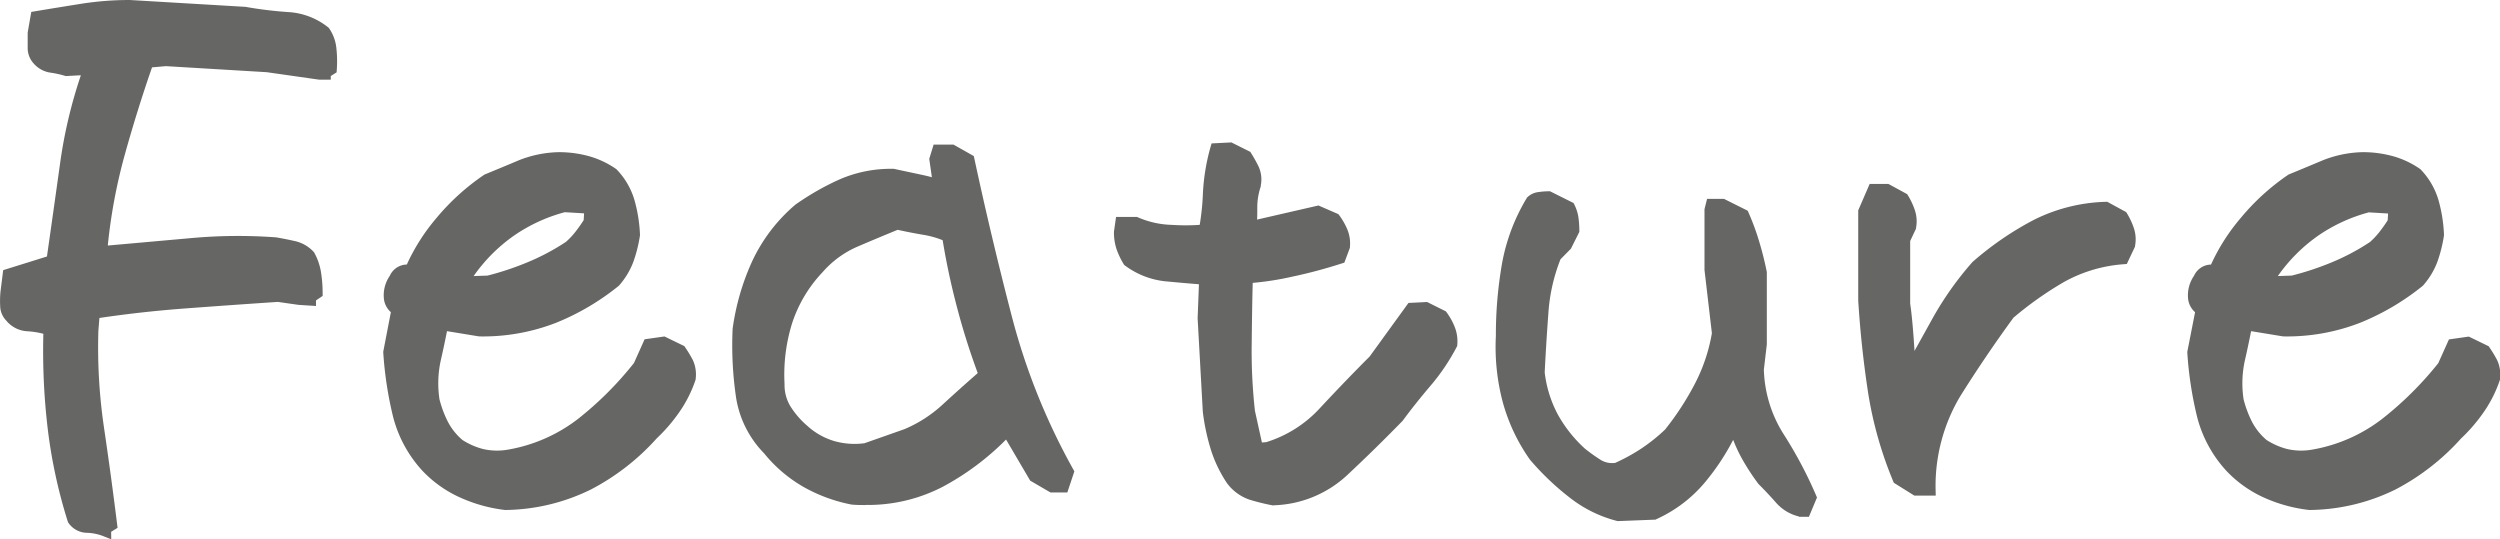
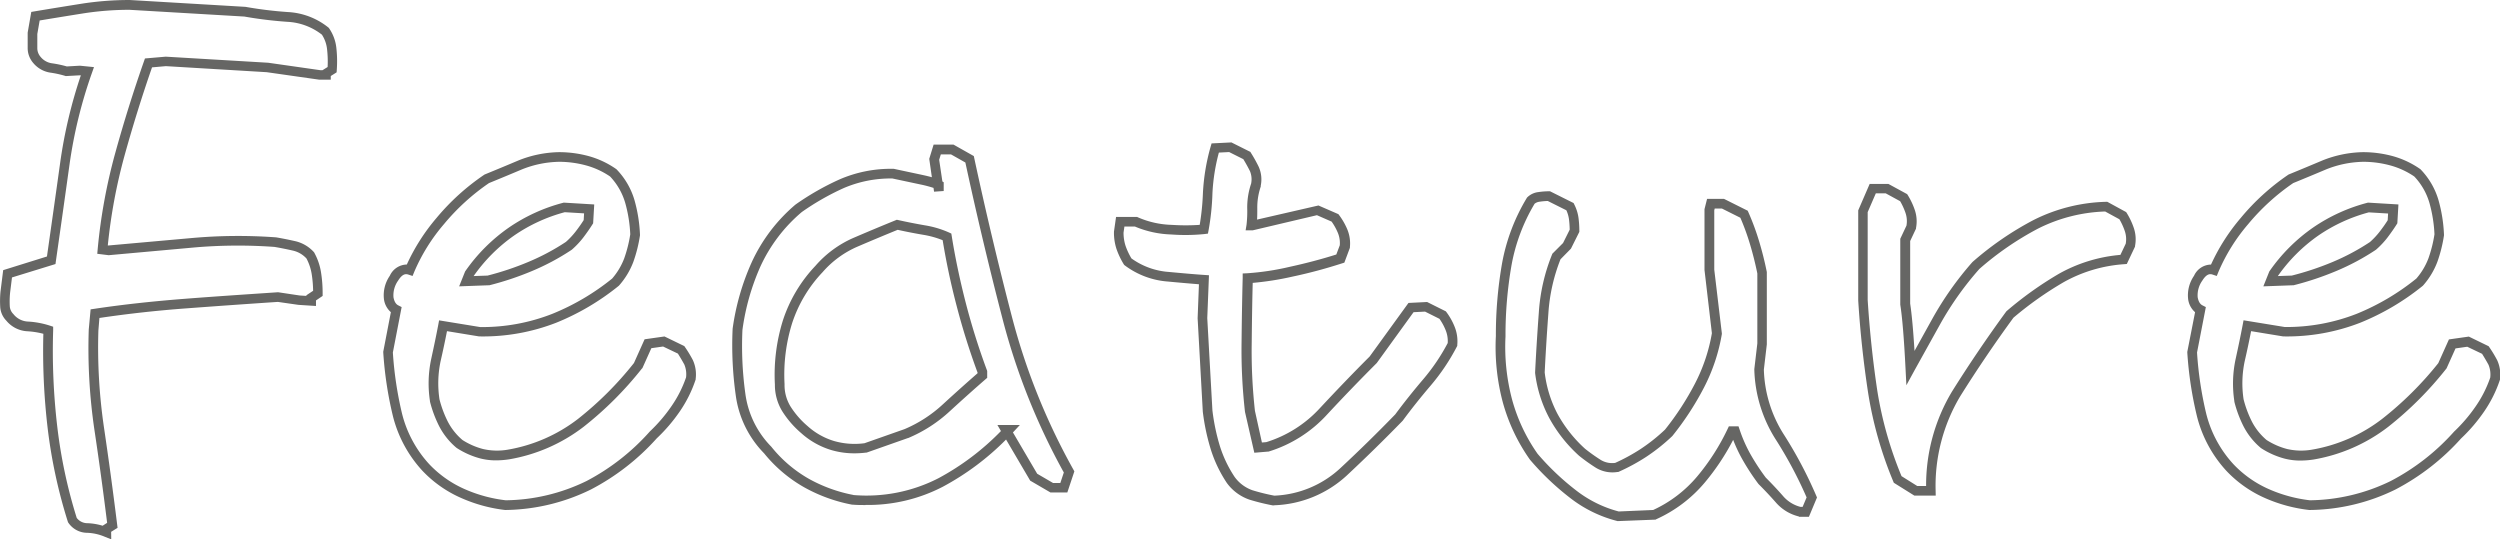
<svg xmlns="http://www.w3.org/2000/svg" width="77.781" height="16.781">
  <defs>
    <style>.cls-1{fill:#666664}</style>
  </defs>
  <g id="future_ttl" transform="translate(-.139 .767)">
-     <path id="パス_12177" data-name="パス 12177" class="cls-1" d="M3.445-.211a1.679 1.679 0 0 0-.586-.129.566.566 0 0 1-.469-.246 15.659 15.659 0 0 1-.62-2.883 20.336 20.336 0 0 1-.129-3.023 2.533 2.533 0 0 0-.633-.117.76.76 0 0 1-.562-.281.52.52 0 0 1-.152-.352A2.876 2.876 0 0 1 .3-7.687l.07-.562 1.359-.422q.211-1.477.422-2.988a14.643 14.643 0 0 1 .7-2.895l-.234-.023-.422.023a3.288 3.288 0 0 0-.48-.105.706.706 0 0 1-.434-.246.56.56 0 0 1-.141-.375v-.445l.094-.539q.7-.117 1.441-.234a9.479 9.479 0 0 1 1.488-.117l3.586.211a12.478 12.478 0 0 0 1.336.164 2.037 2.037 0 0 1 1.172.445 1.168 1.168 0 0 1 .2.551 3.541 3.541 0 0 1 .012.645l-.187.117v.047H10.1l-1.641-.234-3.159-.19-.539.047q-.492 1.406-.891 2.848A16.954 16.954 0 0 0 3.328-9l.188.023 2.59-.234A15.935 15.935 0 0 1 8.7-9.234q.281.047.586.117a.973.973 0 0 1 .516.3 1.7 1.7 0 0 1 .188.551 3.931 3.931 0 0 1 .047.621L9.82-7.5v.094l-.375-.024-.656-.094q-1.406.094-2.848.2t-2.848.316l-.047.516a17.169 17.169 0 0 0 .176 3.047q.223 1.5.41 3.023L3.445-.3zm12.422-.844a4.554 4.554 0 0 1-1.312-.352 3.542 3.542 0 0 1-1.172-.82 3.741 3.741 0 0 1-.883-1.628 11.313 11.313 0 0 1-.293-1.957l.258-1.312a.462.462 0 0 1-.234-.363.921.921 0 0 1 .164-.621q.211-.352.492-.258a5.853 5.853 0 0 1 .949-1.523 6.922 6.922 0 0 1 1.445-1.311q.516-.211 1.043-.434a3.384 3.384 0 0 1 1.207-.246 3.354 3.354 0 0 1 .879.117 2.628 2.628 0 0 1 .809.375 2.15 2.15 0 0 1 .516.891 4.444 4.444 0 0 1 .165 1.028 4.24 4.24 0 0 1-.2.8 2.225 2.225 0 0 1-.41.68 7.453 7.453 0 0 1-1.91 1.125 6.1 6.1 0 0 1-2.309.422l-1.148-.187q-.094.492-.223 1.078a3.464 3.464 0 0 0-.035 1.242 3.541 3.541 0 0 0 .27.727 2.027 2.027 0 0 0 .5.633 2.366 2.366 0 0 0 .691.3 2.088 2.088 0 0 0 .832.023 5.067 5.067 0 0 0 2.25-.984 10.669 10.669 0 0 0 1.781-1.781l.3-.68.492-.07.539.258q.141.211.234.387a.945.945 0 0 1 .07.5 3.761 3.761 0 0 1-.469.938 5.006 5.006 0 0 1-.7.82 7.054 7.054 0 0 1-2 1.559 6 6 0 0 1-2.588.624zm1.969-8.062a2.5 2.5 0 0 0 .34-.363q.152-.2.27-.387l.023-.4-.773-.047a5.217 5.217 0 0 0-1.641.75 5.237 5.237 0 0 0-1.313 1.314l-.094.234.68-.023a9.072 9.072 0 0 0 1.3-.434 7.126 7.126 0 0 0 1.208-.644zm8.836 7.9a4.757 4.757 0 0 1-1.43-.516 4.207 4.207 0 0 1-1.219-1.031 3.019 3.019 0 0 1-.844-1.711 10.955 10.955 0 0 1-.094-2.039 7.335 7.335 0 0 1 .574-2.027 5.013 5.013 0 0 1 1.324-1.746 8.073 8.073 0 0 1 1.336-.762 3.844 3.844 0 0 1 1.594-.316l.879.188a2.266 2.266 0 0 1 .551.164v.188l-.141-.984.094-.3h.469l.539.3q.539 2.508 1.184 4.98A20.2 20.2 0 0 0 33.4-2.086l-.164.492h-.375l-.561-.328-.87-1.478h.094A8.1 8.1 0 0 1 29.4-1.758a5.036 5.036 0 0 1-2.728.539zm1.664-2.062a4.249 4.249 0 0 0 1.254-.811q.574-.527 1.113-1v-.11a21.643 21.643 0 0 1-.656-2.086Q29.766-8.367 29.6-9.4a2.859 2.859 0 0 0-.715-.211q-.41-.07-.832-.164-.633.258-1.289.539a3.176 3.176 0 0 0-1.148.844 4.315 4.315 0 0 0-.973 1.629A5.5 5.5 0 0 0 24.4-4.8a1.415 1.415 0 0 0 .211.762 2.847 2.847 0 0 0 .563.645 2.291 2.291 0 0 0 .879.492 2.461 2.461 0 0 0 1.02.07zM39.773-1.2a6.374 6.374 0 0 1-.715-.176 1.3 1.3 0 0 1-.621-.457 3.9 3.9 0 0 1-.492-1.031 6.527 6.527 0 0 1-.234-1.125l-.164-2.883.047-1.2q-.352-.023-1.1-.094a2.386 2.386 0 0 1-1.266-.469 2.269 2.269 0 0 1-.211-.445 1.476 1.476 0 0 1-.07-.469l.047-.328h.492a2.94 2.94 0 0 0 1.1.246 5.812 5.812 0 0 0 1.008-.012 7.554 7.554 0 0 0 .117-1.125 6.278 6.278 0 0 1 .234-1.406l.469-.023.516.258q.141.234.234.422a.819.819 0 0 1 .047.492 2.148 2.148 0 0 0-.117.727 3.973 3.973 0 0 1-.023.539h.023l2.039-.469.539.234a1.926 1.926 0 0 1 .234.41.989.989 0 0 1 .07.48l-.141.375q-.727.234-1.535.41a8.258 8.258 0 0 1-1.348.2q-.023.82-.035 1.992a16.884 16.884 0 0 0 .105 2.156l.258 1.125.281-.023a3.91 3.91 0 0 0 1.759-1.104q.75-.809 1.547-1.605L44.039-7.2l.469-.023.516.258a1.834 1.834 0 0 1 .234.422 1.051 1.051 0 0 1 .07.492 6.286 6.286 0 0 1-.8 1.184q-.469.551-.867 1.09-.844.867-1.723 1.688a3.338 3.338 0 0 1-2.165.889zm10.711.5a3.814 3.814 0 0 1-1.406-.691 8.111 8.111 0 0 1-1.219-1.16 5.527 5.527 0 0 1-.82-1.734 6.5 6.5 0 0 1-.211-2.015 12.711 12.711 0 0 1 .188-2.227 5.825 5.825 0 0 1 .75-1.992.441.441 0 0 1 .258-.117 2.164 2.164 0 0 1 .3-.023l.656.328a1.158 1.158 0 0 1 .117.375 3.021 3.021 0 0 1 .023.375l-.234.469-.328.328a5.633 5.633 0 0 0-.4 1.734q-.07.938-.117 1.875a3.846 3.846 0 0 0 .422 1.359 4.282 4.282 0 0 0 .896 1.116 5.6 5.6 0 0 0 .492.352.836.836 0 0 0 .586.117 5.978 5.978 0 0 0 .82-.445 5.646 5.646 0 0 0 .8-.633 8.846 8.846 0 0 0 .961-1.477 5.479 5.479 0 0 0 .537-1.614l-.235-1.967v-1.875l.047-.187h.375l.656.328a7.49 7.49 0 0 1 .328.891q.141.469.234.938v2.2l-.094.8a4.094 4.094 0 0 0 .634 2.085 13.008 13.008 0 0 1 1.008 1.9l-.187.445h-.187a1.219 1.219 0 0 1-.634-.388q-.258-.293-.539-.574a6.849 6.849 0 0 1-.492-.75 4.566 4.566 0 0 1-.352-.8h-.094a6.981 6.981 0 0 1-.961 1.5 4.079 4.079 0 0 1-1.453 1.1zm9.258-.8l-.562-.352a11.833 11.833 0 0 1-.773-2.73Q58.2-5.953 58.1-7.43v-2.77l.3-.7h.445l.516.281a2.105 2.105 0 0 1 .2.422.951.951 0 0 1 .039.497l-.187.4v1.992q.094.609.164 1.992.281-.516.8-1.441a9.881 9.881 0 0 1 1.242-1.746 9.527 9.527 0 0 1 1.861-1.282 5.132 5.132 0 0 1 2.191-.551l.516.281a2.105 2.105 0 0 1 .2.422.951.951 0 0 1 .035.492l-.211.445a4.6 4.6 0 0 0-1.934.574 10.932 10.932 0 0 0-1.605 1.137Q61.781-5.766 61-4.512a5.561 5.561 0 0 0-.789 3.012zM72-1.055a4.554 4.554 0 0 1-1.312-.352 3.542 3.542 0 0 1-1.172-.82 3.741 3.741 0 0 1-.879-1.629 11.313 11.313 0 0 1-.293-1.957l.256-1.312a.462.462 0 0 1-.234-.363.921.921 0 0 1 .164-.621q.211-.352.492-.258a5.853 5.853 0 0 1 .949-1.523 6.922 6.922 0 0 1 1.443-1.31q.516-.211 1.043-.434a3.384 3.384 0 0 1 1.207-.246 3.354 3.354 0 0 1 .879.117 2.628 2.628 0 0 1 .809.375 2.15 2.15 0 0 1 .516.891 4.444 4.444 0 0 1 .164 1.031 4.24 4.24 0 0 1-.2.8 2.225 2.225 0 0 1-.41.68 7.453 7.453 0 0 1-1.91 1.125 6.1 6.1 0 0 1-2.309.422l-1.148-.187q-.094.492-.223 1.078a3.464 3.464 0 0 0-.032 1.236 3.541 3.541 0 0 0 .27.727 2.027 2.027 0 0 0 .5.633 2.366 2.366 0 0 0 .691.3 2.088 2.088 0 0 0 .832.023 5.067 5.067 0 0 0 2.25-.984 10.669 10.669 0 0 0 1.781-1.781l.3-.68.492-.07.539.258q.141.211.234.387a.945.945 0 0 1 .07.5 3.761 3.761 0 0 1-.469.938 5.006 5.006 0 0 1-.7.82 7.054 7.054 0 0 1-2 1.559 6 6 0 0 1-2.59.627zm1.969-8.062a2.5 2.5 0 0 0 .34-.363q.152-.2.27-.387l.023-.4-.773-.047a5.217 5.217 0 0 0-1.641.75 5.237 5.237 0 0 0-1.313 1.314l-.094.234.68-.023a9.072 9.072 0 0 0 1.3-.434 7.126 7.126 0 0 0 1.208-.644z" transform="translate(0 16)" />
    <path id="パス_12177_-_アウトライン" data-name="パス 12177 - アウトライン" class="cls-1" d="M3.6.014l-.212-.086a1.537 1.537 0 0 0-.534-.118.712.712 0 0 1-.586-.31l-.013-.019-.007-.022a15.883 15.883 0 0 1-.627-2.91 20.54 20.54 0 0 1-.133-2.931A2.529 2.529 0 0 0 1-6.46a.907.907 0 0 1-.664-.33.668.668 0 0 1-.191-.444 3.039 3.039 0 0 1 .01-.466l.083-.662L1.6-8.787c.135-.948.273-1.921.408-2.894a14.921 14.921 0 0 1 .647-2.743h-.034l-.436.024-.025-.008a3.151 3.151 0 0 0-.459-.1.854.854 0 0 1-.524-.295.71.71 0 0 1-.177-.478v-.471l.112-.644.1-.017c.466-.078.952-.157 1.443-.235a9.675 9.675 0 0 1 1.512-.119h.009l3.6.213a12.386 12.386 0 0 0 1.32.162 2.193 2.193 0 0 1 1.256.478l.016.013.012.017a1.321 1.321 0 0 1 .225.62 3.707 3.707 0 0 1 .012.672l-.005.076-.182.114v.114h-.359l-1.634-.233-3.137-.188-.431.038c-.313.9-.6 1.825-.856 2.747a16.857 16.857 0 0 0-.52 2.794h.027l2.572-.23a16.146 16.146 0 0 1 2.614-.024h.014c.19.032.39.072.6.119a1.124 1.124 0 0 1 .593.351l.007.014.008.015a1.861 1.861 0 0 1 .2.6 4.1 4.1 0 0 1 .049.645v.08l-.207.14v.173l-.546-.035-.641-.092c-.928.062-1.881.129-2.831.2-.913.067-1.827.167-2.72.3l-.032.391a17.1 17.1 0 0 0 .174 3.016c.148 1 .286 2.015.411 3.027l.012.095-.2.124zM2.526-.654a.416.416 0 0 0 .339.165 1.837 1.837 0 0 1 .467.079l.14-.09a112.56 112.56 0 0 0-.4-2.925A17.4 17.4 0 0 1 2.9-6.5v-.009l.058-.633.116-.017C4.008-7.3 4.97-7.4 5.93-7.474s1.915-.137 2.849-.2h.016l.666.1.21.013v-.019l.21-.14a3.727 3.727 0 0 0-.044-.518 1.562 1.562 0 0 0-.163-.487.817.817 0 0 0-.426-.246 10.07 10.07 0 0 0-.57-.114 15.78 15.78 0 0 0-2.558.023l-2.59.234h-.017l-.348-.043.013-.145A17.184 17.184 0 0 1 3.723-12c.265-.96.566-1.921.894-2.857l.032-.091.647-.056 3.187.189 1.63.233h.059l.16-.1a3.387 3.387 0 0 0-.016-.542 1.033 1.033 0 0 0-.161-.464 1.9 1.9 0 0 0-1.071-.4 12.688 12.688 0 0 1-1.343-.164l-3.573-.21a9.373 9.373 0 0 0-1.46.115c-.453.072-.9.145-1.335.217l-.073.421v.432a.411.411 0 0 0 .1.277.553.553 0 0 0 .341.2 3.456 3.456 0 0 1 .477.1l.408-.023.437.044L3-14.5a14.561 14.561 0 0 0-.7 2.865c-.14 1.005-.282 2.011-.422 2.989l-.013.094-1.353.417-.058.467a2.73 2.73 0 0 0-.011.418.372.372 0 0 0 .108.25l.01.011a.61.61 0 0 0 .456.227 2.694 2.694 0 0 1 .67.125l.106.035v.112a20.28 20.28 0 0 0 .128 3 15.585 15.585 0 0 0 .605 2.836zm47.943.1l-.021-.005a3.98 3.98 0 0 1-1.461-.718 8.3 8.3 0 0 1-1.241-1.181l-.009-.011a5.7 5.7 0 0 1-.842-1.781 6.678 6.678 0 0 1-.216-2.059 12.918 12.918 0 0 1 .19-2.25 6 6 0 0 1 .769-2.043l.009-.016.013-.013a.588.588 0 0 1 .343-.16 2.322 2.322 0 0 1 .326-.025h.035l.733.366.022.045a1.312 1.312 0 0 1 .132.423 3.187 3.187 0 0 1 .025.394v.035l-.261.522-.325.331a5.522 5.522 0 0 0-.376 1.661 76.847 76.847 0 0 0-.116 1.858 3.71 3.71 0 0 0 .4 1.294 4.151 4.151 0 0 0 .856 1.082 5.477 5.477 0 0 0 .475.339.678.678 0 0 0 .464.1 5.861 5.861 0 0 0 .78-.425 5.51 5.51 0 0 0 .768-.609 8.734 8.734 0 0 0 .938-1.443A5.355 5.355 0 0 0 53.4-6.4l-.23-1.967v-1.893l.08-.319h.528l.736.368.022.049a7.673 7.673 0 0 1 .335.908c.095.316.175.636.238.951v2.25l-.092.785a3.962 3.962 0 0 0 .609 2 13.219 13.219 0 0 1 1.019 1.92l.025.059-.251.6h-.306L56.1-.7a1.372 1.372 0 0 1-.709-.433 11.782 11.782 0 0 0-.533-.567l-.014-.016a7.032 7.032 0 0 1-.5-.766 4.678 4.678 0 0 1-.282-.6 7.217 7.217 0 0 1-.879 1.323 4.247 4.247 0 0 1-1.511 1.145l-.027.014zm-2.491-2.093a8 8 0 0 0 1.192 1.133 3.688 3.688 0 0 0 1.331.66L51.573-.9a3.944 3.944 0 0 0 1.374-1.049 6.865 6.865 0 0 0 .94-1.468l.041-.086h.3l.034.1a4.437 4.437 0 0 0 .34.771 6.72 6.72 0 0 0 .475.725c.186.186.367.379.538.574a1.062 1.062 0 0 0 .539.336h.069l.124-.295a12.929 12.929 0 0 0-.971-1.818 4.261 4.261 0 0 1-.656-2.161v-.012l.094-.8v-2.176c-.061-.3-.138-.608-.228-.909a7.417 7.417 0 0 0-.3-.824l-.576-.288h-.222l-.014.056v1.848l.236 1.981v.021a5.654 5.654 0 0 1-.554 1.661 9.036 9.036 0 0 1-.977 1.5l-.014.016a5.823 5.823 0 0 1-.818.65 6.157 6.157 0 0 1-.841.456l-.019.008h-.021a.988.988 0 0 1-.688-.139 5.776 5.776 0 0 1-.505-.361l-.008-.007a4.451 4.451 0 0 1-.921-1.164 4.013 4.013 0 0 1-.444-1.407v-.026c.031-.623.071-1.256.117-1.879a5.808 5.808 0 0 1 .409-1.78l.011-.028.332-.332.207-.415a2.893 2.893 0 0 0-.022-.321.989.989 0 0 0-.082-.283l-.578-.289a2.1 2.1 0 0 0-.249.022.309.309 0 0 0-.161.064 5.7 5.7 0 0 0-.72 1.923 12.621 12.621 0 0 0-.185 2.2v.005a6.38 6.38 0 0 0 .206 1.969 5.4 5.4 0 0 0 .793 1.684zM71.994-.9h-.01a4.726 4.726 0 0 1-1.356-.363 3.707 3.707 0 0 1-1.221-.855 3.91 3.91 0 0 1-.916-1.7 11.513 11.513 0 0 1-.3-1.983v-.02l.242-1.233a.648.648 0 0 1-.216-.408 1.067 1.067 0 0 1 .183-.724.591.591 0 0 1 .529-.35 6.173 6.173 0 0 1 .925-1.45 7.1 7.1 0 0 1 1.473-1.341l.013-.009.014-.006c.342-.14.692-.286 1.041-.433a3.549 3.549 0 0 1 1.26-.258h.005a3.52 3.52 0 0 1 .918.122 2.79 2.79 0 0 1 .854.4l.013.009.011.012a2.309 2.309 0 0 1 .551.952 4.614 4.614 0 0 1 .17 1.066v.03a4.409 4.409 0 0 1-.207.825 2.385 2.385 0 0 1-.437.726l-.019.019a7.637 7.637 0 0 1-1.948 1.148A6.28 6.28 0 0 1 71.2-6.3h-.024l-1-.164c-.057.29-.122.6-.2.939a3.328 3.328 0 0 0-.034 1.181 3.409 3.409 0 0 0 .256.688 1.883 1.883 0 0 0 .46.579 2.225 2.225 0 0 0 .639.28 1.951 1.951 0 0 0 .772.02 4.938 4.938 0 0 0 2.18-.954A10.56 10.56 0 0 0 76-5.469l.331-.738.619-.088.617.3.023.034c.1.144.177.278.242.4a1.075 1.075 0 0 1 .088.585v.019l-.006.018a3.928 3.928 0 0 1-.487.975 5.179 5.179 0 0 1-.72.841 7.235 7.235 0 0 1-2.042 1.587A6.175 6.175 0 0 1 72-.9zm-3.5-4.9a11.2 11.2 0 0 0 .288 1.912 3.609 3.609 0 0 0 .845 1.564 3.4 3.4 0 0 0 1.12.783 4.43 4.43 0 0 0 1.259.339 5.873 5.873 0 0 0 2.515-.6 6.937 6.937 0 0 0 1.961-1.526l.008-.009a4.879 4.879 0 0 0 .682-.8 3.633 3.633 0 0 0 .444-.882.788.788 0 0 0-.054-.4 7.08 7.08 0 0 0-.2-.34l-.461-.22-.365.052-.279.621-.012.015a10.87 10.87 0 0 1-1.806 1.806 5.239 5.239 0 0 1-2.315 1.014 2.753 2.753 0 0 1-.409.033 1.954 1.954 0 0 1-.487-.058 2.527 2.527 0 0 1-.735-.324l-.017-.012a2.185 2.185 0 0 1-.54-.68 3.707 3.707 0 0 1-.281-.757v-.015a3.63 3.63 0 0 1 .037-1.3c.085-.387.16-.749.222-1.074l.027-.144 1.281.209a5.977 5.977 0 0 0 2.24-.411A7.337 7.337 0 0 0 75.317-8.1a2.079 2.079 0 0 0 .374-.623 4.09 4.09 0 0 0 .19-.754 4.31 4.31 0 0 0-.158-.982 2.008 2.008 0 0 0-.47-.817 2.489 2.489 0 0 0-.749-.345 3.22 3.22 0 0 0-.837-.112 3.25 3.25 0 0 0-1.151.234c-.345.146-.692.29-1.03.428a6.807 6.807 0 0 0-1.4 1.276 5.731 5.731 0 0 0-.925 1.484l-.053.13-.133-.044a.216.216 0 0 0-.068-.012c-.083 0-.167.069-.248.2a.786.786 0 0 0-.145.518c.034.195.124.24.154.255l.1.051zM15.862-.9h-.01a4.726 4.726 0 0 1-1.352-.368 3.707 3.707 0 0 1-1.221-.855 3.91 3.91 0 0 1-.916-1.7 11.516 11.516 0 0 1-.3-1.983v-.02l.237-1.229a.648.648 0 0 1-.216-.408 1.067 1.067 0 0 1 .183-.724.591.591 0 0 1 .529-.35 6.172 6.172 0 0 1 .925-1.45 7.1 7.1 0 0 1 1.479-1.34l.013-.009.014-.006c.342-.14.692-.285 1.041-.433a3.549 3.549 0 0 1 1.26-.258h.005a3.52 3.52 0 0 1 .918.122 2.79 2.79 0 0 1 .854.4l.013.009.011.012a2.309 2.309 0 0 1 .551.952 4.615 4.615 0 0 1 .17 1.066v.03a4.409 4.409 0 0 1-.207.825 2.385 2.385 0 0 1-.437.726l-.019.019a7.637 7.637 0 0 1-1.948 1.148 6.28 6.28 0 0 1-2.369.424h-.024l-1-.164a30.3 30.3 0 0 1-.2.939 3.328 3.328 0 0 0-.034 1.181 3.408 3.408 0 0 0 .256.688 1.883 1.883 0 0 0 .46.579 2.225 2.225 0 0 0 .639.28 1.951 1.951 0 0 0 .772.02 4.938 4.938 0 0 0 2.18-.954 10.56 10.56 0 0 0 1.744-1.742l.331-.738.619-.088.617.3.023.034c.1.144.177.278.242.4a1.075 1.075 0 0 1 .088.585v.019l-.006.018a3.928 3.928 0 0 1-.487.975 5.179 5.179 0 0 1-.72.841 7.235 7.235 0 0 1-2.042 1.587 6.175 6.175 0 0 1-2.656.64zm-3.5-4.9a11.2 11.2 0 0 0 .288 1.912 3.609 3.609 0 0 0 .845 1.564 3.4 3.4 0 0 0 1.12.783 4.43 4.43 0 0 0 1.259.339 5.873 5.873 0 0 0 2.515-.6 6.937 6.937 0 0 0 1.961-1.533l.008-.009a4.879 4.879 0 0 0 .682-.8 3.633 3.633 0 0 0 .444-.882.788.788 0 0 0-.054-.4 7.08 7.08 0 0 0-.2-.34l-.461-.22-.365.052-.279.621-.015.013a10.87 10.87 0 0 1-1.81 1.809 5.239 5.239 0 0 1-2.315 1.014 2.753 2.753 0 0 1-.409.033 1.954 1.954 0 0 1-.487-.058 2.527 2.527 0 0 1-.735-.324l-.017-.012a2.185 2.185 0 0 1-.54-.68 3.707 3.707 0 0 1-.281-.757v-.015a3.629 3.629 0 0 1 .037-1.3c.085-.388.16-.749.222-1.074L13.8-6.8l1.281.209a5.977 5.977 0 0 0 2.24-.411A7.338 7.338 0 0 0 19.184-8.1a2.079 2.079 0 0 0 .374-.623 4.091 4.091 0 0 0 .19-.754 4.31 4.31 0 0 0-.158-.982 2.008 2.008 0 0 0-.47-.817 2.489 2.489 0 0 0-.749-.345 3.22 3.22 0 0 0-.837-.112 3.25 3.25 0 0 0-1.151.234c-.345.146-.692.29-1.03.428a6.807 6.807 0 0 0-1.4 1.276 5.731 5.731 0 0 0-.925 1.484l-.053.13-.133-.044a.216.216 0 0 0-.068-.012c-.083 0-.167.069-.248.2a.786.786 0 0 0-.145.518c.034.195.124.24.154.255l.1.051zm27.4 4.758h-.018a6.554 6.554 0 0 1-.732-.18 1.452 1.452 0 0 1-.694-.507l-.008-.011a4.069 4.069 0 0 1-.51-1.076 6.708 6.708 0 0 1-.24-1.151v-.009l-.16-2.89.041-1.057a63.868 63.868 0 0 1-.96-.084 2.544 2.544 0 0 1-1.343-.5l-.022-.017-.016-.024a2.429 2.429 0 0 1-.225-.475 1.632 1.632 0 0 1-.078-.516v-.021l.065-.457h.656l.03.014a2.807 2.807 0 0 0 1.045.232 6.6 6.6 0 0 0 .872 0 7.75 7.75 0 0 0 .1-.994 6.457 6.457 0 0 1 .24-1.44l.029-.1.617-.031.59.295.022.037c.1.159.176.3.24.432a.966.966 0 0 1 .061.582v.027a2.009 2.009 0 0 0-.108.676c0 .141 0 .258-.007.352l1.91-.439.621.27.024.032a2.085 2.085 0 0 1 .253.442 1.142 1.142 0 0 1 .081.552v.02l-.173.462-.069.022c-.487.157-1.008.3-1.549.414a9.136 9.136 0 0 1-1.233.194c-.014.518-.024 1.14-.031 1.852a16.831 16.831 0 0 0 .1 2.129L39.4-3l.136-.011a3.782 3.782 0 0 0 1.674-1.064c.5-.535 1.015-1.074 1.542-1.6l1.208-1.667.58-.029.583.291.021.028a1.993 1.993 0 0 1 .254.456 1.2 1.2 0 0 1 .08.561v.029l-.014.026a6.466 6.466 0 0 1-.816 1.212c-.309.363-.6.727-.861 1.082l-.013.015a51.02 51.02 0 0 1-1.728 1.693 3.5 3.5 0 0 1-2.262.931zm-1.2-.872a1.157 1.157 0 0 0 .544.4 6.237 6.237 0 0 0 .68.168 3.2 3.2 0 0 0 2.053-.854 46.48 46.48 0 0 0 1.71-1.675c.265-.358.557-.724.868-1.09a6.169 6.169 0 0 0 .764-1.129.9.9 0 0 0-.062-.394 1.71 1.71 0 0 0-.195-.36l-.448-.224-.358.018-1.145 1.582a60.612 60.612 0 0 0-1.543 1.6 4.076 4.076 0 0 1-1.824 1.155h-.015l-.427.036-.29-1.268a17.112 17.112 0 0 1-.107-2.175c.008-.778.02-1.45.035-1.995v-.14l.139-.006a8.153 8.153 0 0 0 1.322-.2c.506-.11.994-.239 1.452-.384l.108-.287a.828.828 0 0 0-.061-.389 1.793 1.793 0 0 0-.193-.347l-.457-.2-2.001.472h-.218l.029-.175a3.684 3.684 0 0 0 .021-.514 2.316 2.316 0 0 1 .121-.763.669.669 0 0 0-.035-.389 5.501 5.501 0 0 0-.207-.374l-.441-.221-.32.016a6.007 6.007 0 0 0-.2 1.267 7.739 7.739 0 0 1-.12 1.148l-.02.106-.107.014a5.964 5.964 0 0 1-1.036.013 3.143 3.143 0 0 1-1.127-.246h-.329l-.027.189a1.327 1.327 0 0 0 .063.411 2.094 2.094 0 0 0 .183.391 2.261 2.261 0 0 0 1.166.421c.5.047.866.078 1.1.093l.146.01-.053 1.334L37.86-4a6.406 6.406 0 0 0 .229 1.1 3.768 3.768 0 0 0 .47.983zm-11.494.86c-.131 0-.267 0-.4-.012h-.019A4.929 4.929 0 0 1 25.17-1.6a4.374 4.374 0 0 1-1.258-1.063 3.179 3.179 0 0 1-.88-1.79 11.156 11.156 0 0 1-.1-2.067v-.013a7.519 7.519 0 0 1 .591-2.067 5.185 5.185 0 0 1 1.363-1.8l.012-.009a8.262 8.262 0 0 1 1.361-.776 4.01 4.01 0 0 1 1.655-.33h.031l.88.188c.119.026.221.05.307.074l-.082-.572.136-.443h.619l.632.357.014.066c.357 1.662.755 3.336 1.182 4.974a20.142 20.142 0 0 0 1.9 4.711l.032.058-.219.657h-.524l-.631-.368-.751-1.279a8.248 8.248 0 0 1-1.963 1.466 5.049 5.049 0 0 1-2.412.569zm-.375-.311a4.905 4.905 0 0 0 2.641-.522 7.957 7.957 0 0 0 1.947-1.469l-.111-.189h.7l-.216.232.754 1.285.494.288h.226l.109-.327a20.436 20.436 0 0 1-1.892-4.723 118.955 118.955 0 0 1-1.171-4.921l-.446-.252h-.318l-.051.167.1.675.041.025v.272l-.3.021-.017-.118a3.739 3.739 0 0 0-.417-.109l-.863-.184a3.705 3.705 0 0 0-1.517.3 7.961 7.961 0 0 0-1.3.743A4.885 4.885 0 0 0 23.8-8.482a7.219 7.219 0 0 0-.562 1.98 10.854 10.854 0 0 0 .093 2 2.886 2.886 0 0 0 .8 1.628l.008.009a4.077 4.077 0 0 0 1.175 1 4.631 4.631 0 0 0 1.376.497zm33.671.018H59.7l-.64-.4-.018-.044a12.039 12.039 0 0 1-.783-2.765 32.098 32.098 0 0 1-.306-2.861v-2.806l.356-.822h.582l.584.318.021.033a2.265 2.265 0 0 1 .214.452 1.1 1.1 0 0 1 .041.569v.019l-.182.386v1.947c.05.328.095.821.135 1.472l.545-.983A10.079 10.079 0 0 1 61.5-8.607l.014-.014a9.722 9.722 0 0 1 1.893-1.3 5.3 5.3 0 0 1 2.255-.567h.041l.586.32.021.033a2.266 2.266 0 0 1 .214.452 1.1 1.1 0 0 1 .041.569v.019l-.256.541-.086.007a4.469 4.469 0 0 0-1.871.555 10.825 10.825 0 0 0-1.57 1.11c-.585.8-1.143 1.625-1.659 2.449a5.439 5.439 0 0 0-.762 2.933zm-.576-.3h.277a5.665 5.665 0 0 1 .807-2.941 42.305 42.305 0 0 1 1.682-2.482l.011-.014.014-.012A11.135 11.135 0 0 1 64.2-8.251a4.726 4.726 0 0 1 1.91-.586l.166-.349a.791.791 0 0 0-.032-.4 2 2 0 0 0-.165-.359l-.444-.242a4.991 4.991 0 0 0-2.087.532A9.417 9.417 0 0 0 61.723-8.4a9.776 9.776 0 0 0-1.217 1.712l-.8 1.44-.255.467-.027-.531c-.046-.912-.1-1.578-.163-1.977v-2.049l.193-.41a.791.791 0 0 0-.032-.4 2 2 0 0 0-.165-.359l-.447-.244h-.31l-.253.584v2.73c.062.974.164 1.926.3 2.83a11.722 11.722 0 0 0 .753 2.654zM26.717-2.663a2.522 2.522 0 0 1-.709-.1 2.451 2.451 0 0 1-.936-.524 3.007 3.007 0 0 1-.591-.678 1.569 1.569 0 0 1-.233-.837 5.675 5.675 0 0 1 .252-2.006 4.484 4.484 0 0 1 1.006-1.685 3.332 3.332 0 0 1 1.2-.879c.436-.187.871-.369 1.292-.54l.043-.018.046.01c.277.062.555.116.825.163a3.02 3.02 0 0 1 .752.223l.073.034.013.079c.108.679.257 1.384.442 2.1a21.6 21.6 0 0 0 .652 2.071l.009.025v.213l-.052.045c-.357.31-.73.644-1.11.993a4.417 4.417 0 0 1-1.3.837h-.008l-1.28.451h-.016a2.889 2.889 0 0 1-.37.023zm1.351-6.954c-.405.165-.823.34-1.243.52a3.042 3.042 0 0 0-1.095.8 4.193 4.193 0 0 0-.943 1.576 5.378 5.378 0 0 0-.239 1.9v.021a1.274 1.274 0 0 0 .188.683 2.711 2.711 0 0 0 .533.61 2.155 2.155 0 0 0 .823.462 2.316 2.316 0 0 0 .943.068l1.247-.439a4.12 4.12 0 0 0 1.206-.784c.364-.334.722-.655 1.065-.954v-.022a21.718 21.718 0 0 1-.651-2.075 22.188 22.188 0 0 1-.435-2.043 2.843 2.843 0 0 0-.605-.168 15.851 15.851 0 0 1-.794-.155zm42.489 1.759l.186-.464.01-.014a5.411 5.411 0 0 1 1.35-1.35 5.391 5.391 0 0 1 1.687-.771l.023-.006.947.057-.034.586-.02.032c-.08.128-.174.262-.278.4a2.658 2.658 0 0 1-.36.385l-.016.012a7.31 7.31 0 0 1-1.232.658 9.265 9.265 0 0 1-1.322.441h-.015zm.451-.32l.434-.015a8.97 8.97 0 0 0 1.258-.418 7.012 7.012 0 0 0 1.173-.625 2.358 2.358 0 0 0 .312-.335c.09-.117.171-.232.241-.343l.012-.21-.6-.036a5.09 5.09 0 0 0-1.571.722 5.106 5.106 0 0 0-1.259 1.26zm-56.584.32l.186-.464.01-.014a5.411 5.411 0 0 1 1.35-1.35 5.391 5.391 0 0 1 1.687-.771l.023-.006.947.057-.034.586-.02.032c-.08.128-.174.262-.278.4a2.658 2.658 0 0 1-.36.385l-.016.012a7.311 7.311 0 0 1-1.232.658 9.263 9.263 0 0 1-1.322.441h-.015zm.451-.32l.434-.015a8.969 8.969 0 0 0 1.264-.423 7.011 7.011 0 0 0 1.173-.625 2.358 2.358 0 0 0 .312-.335c.09-.117.171-.232.241-.343l.012-.21-.6-.036a5.09 5.09 0 0 0-1.571.722 5.106 5.106 0 0 0-1.265 1.265z" transform="translate(0 16)" />
  </g>
</svg>